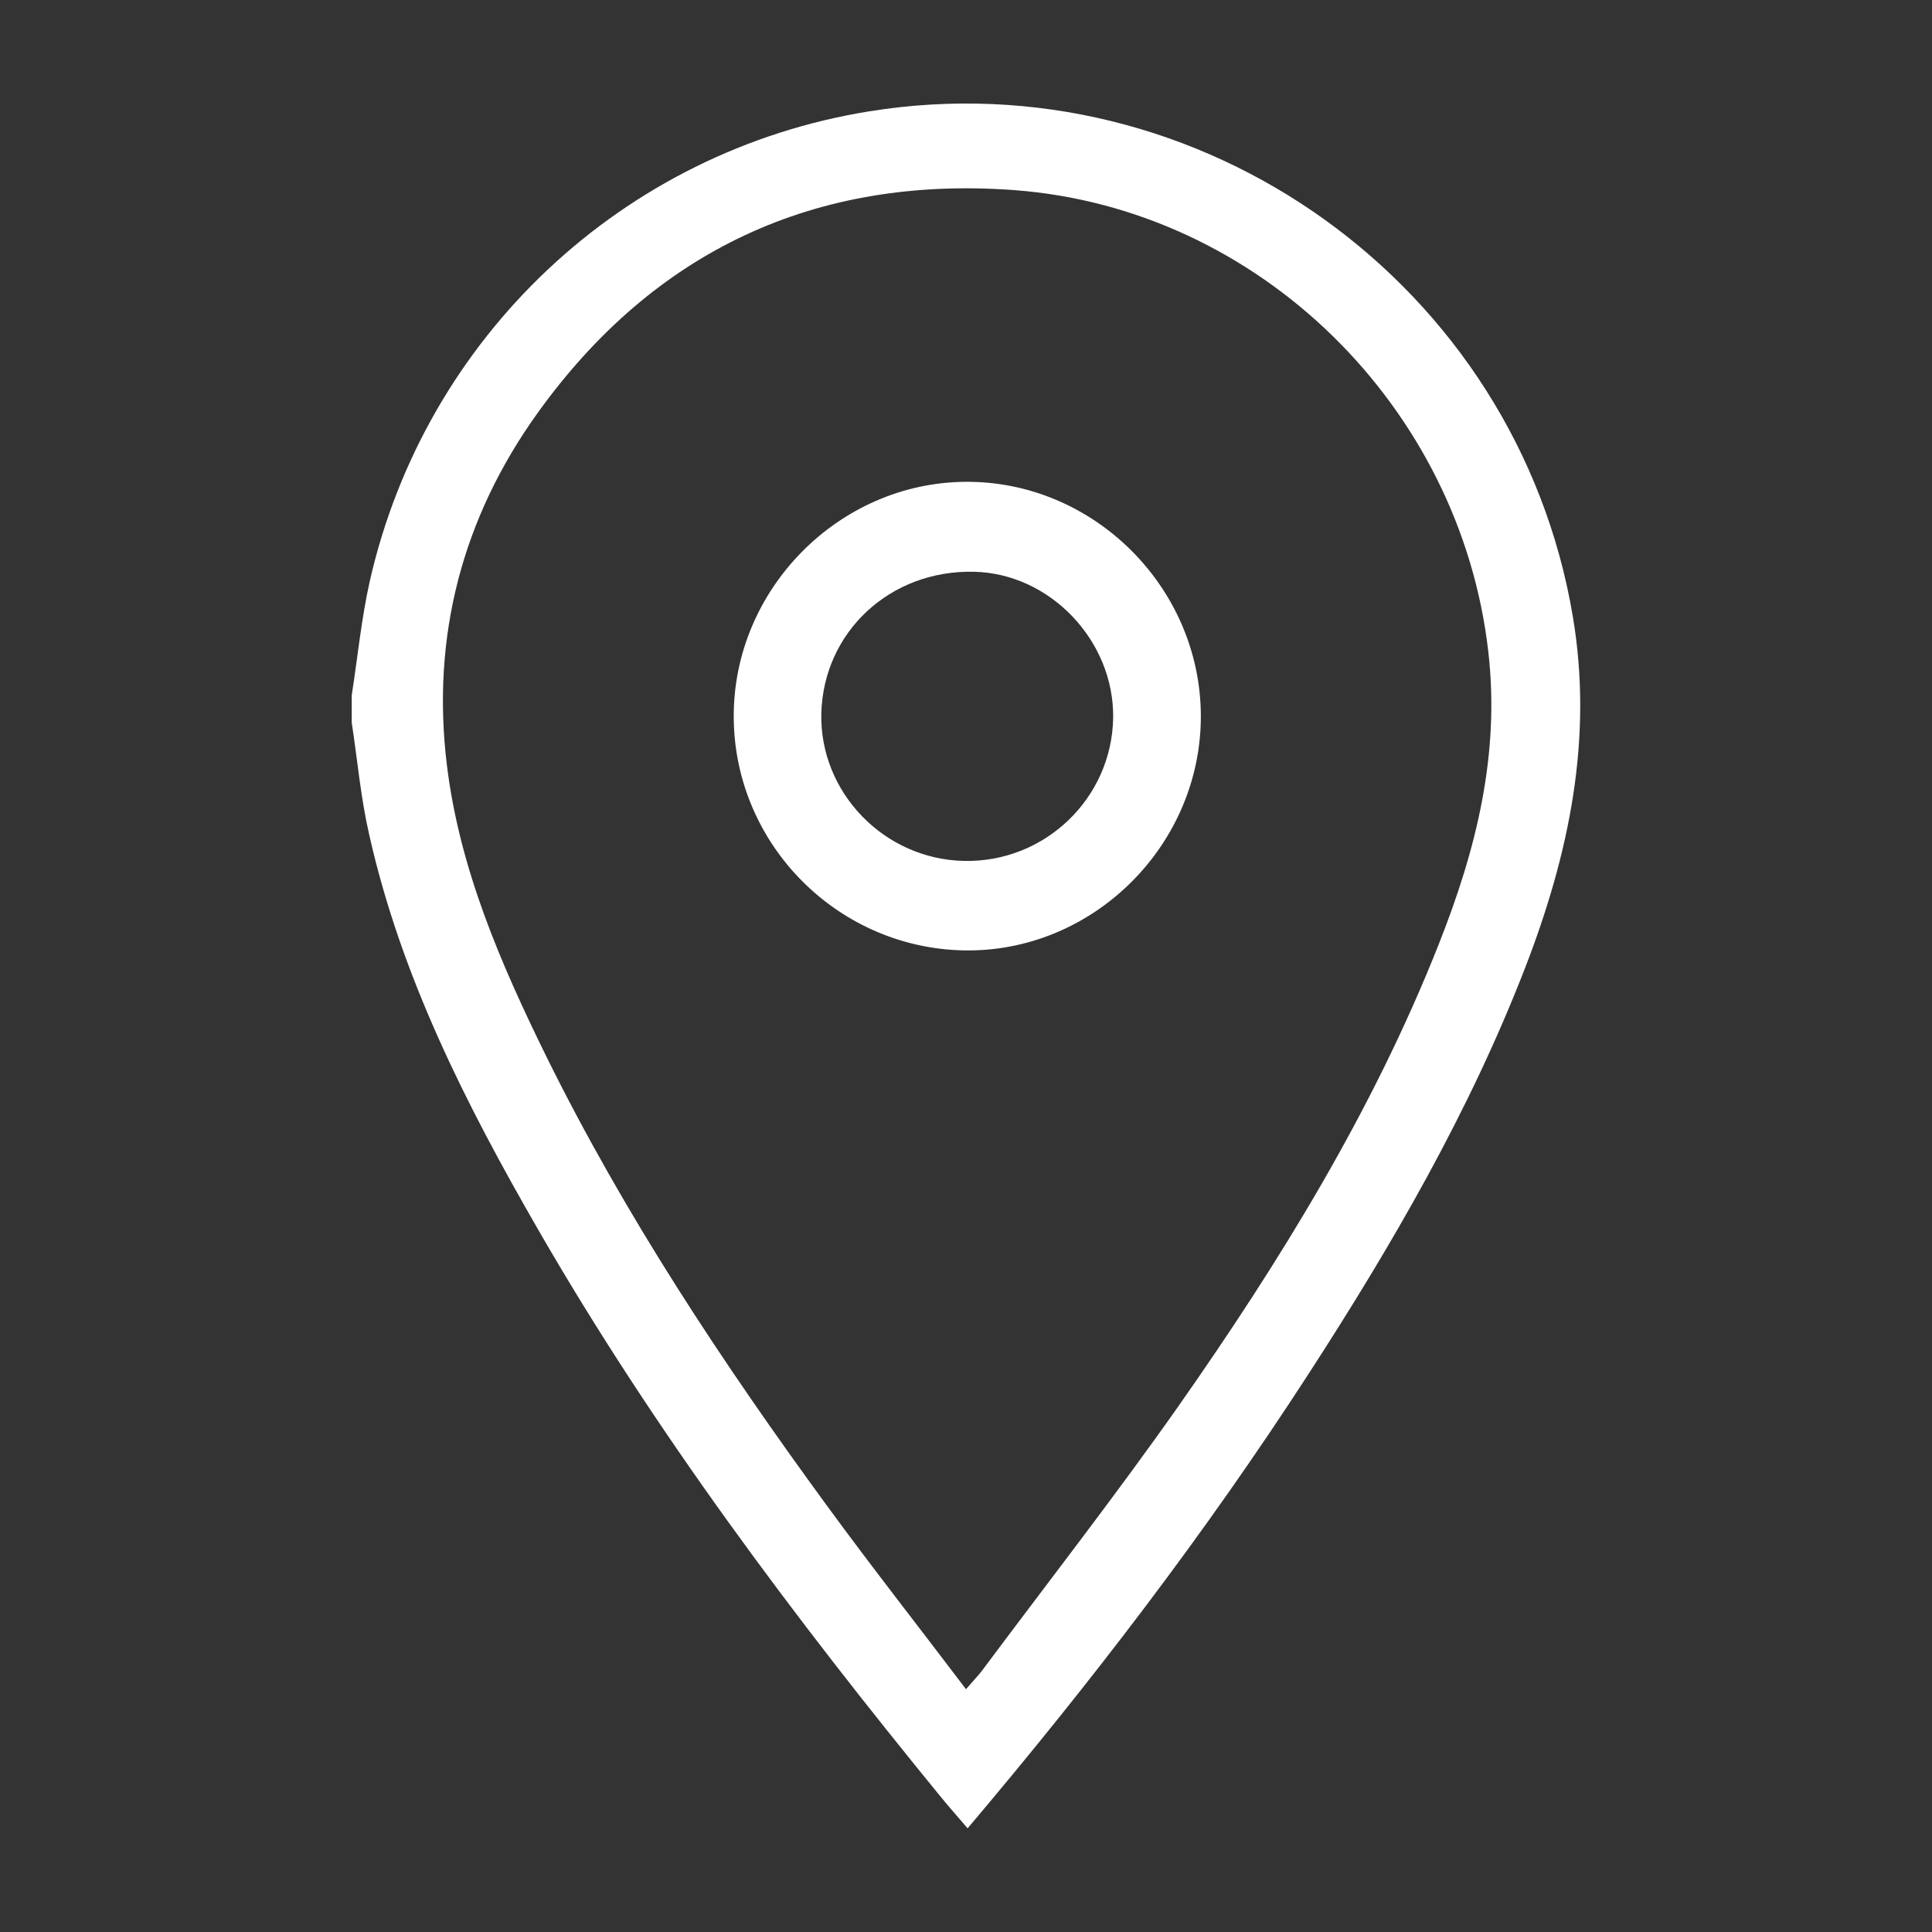
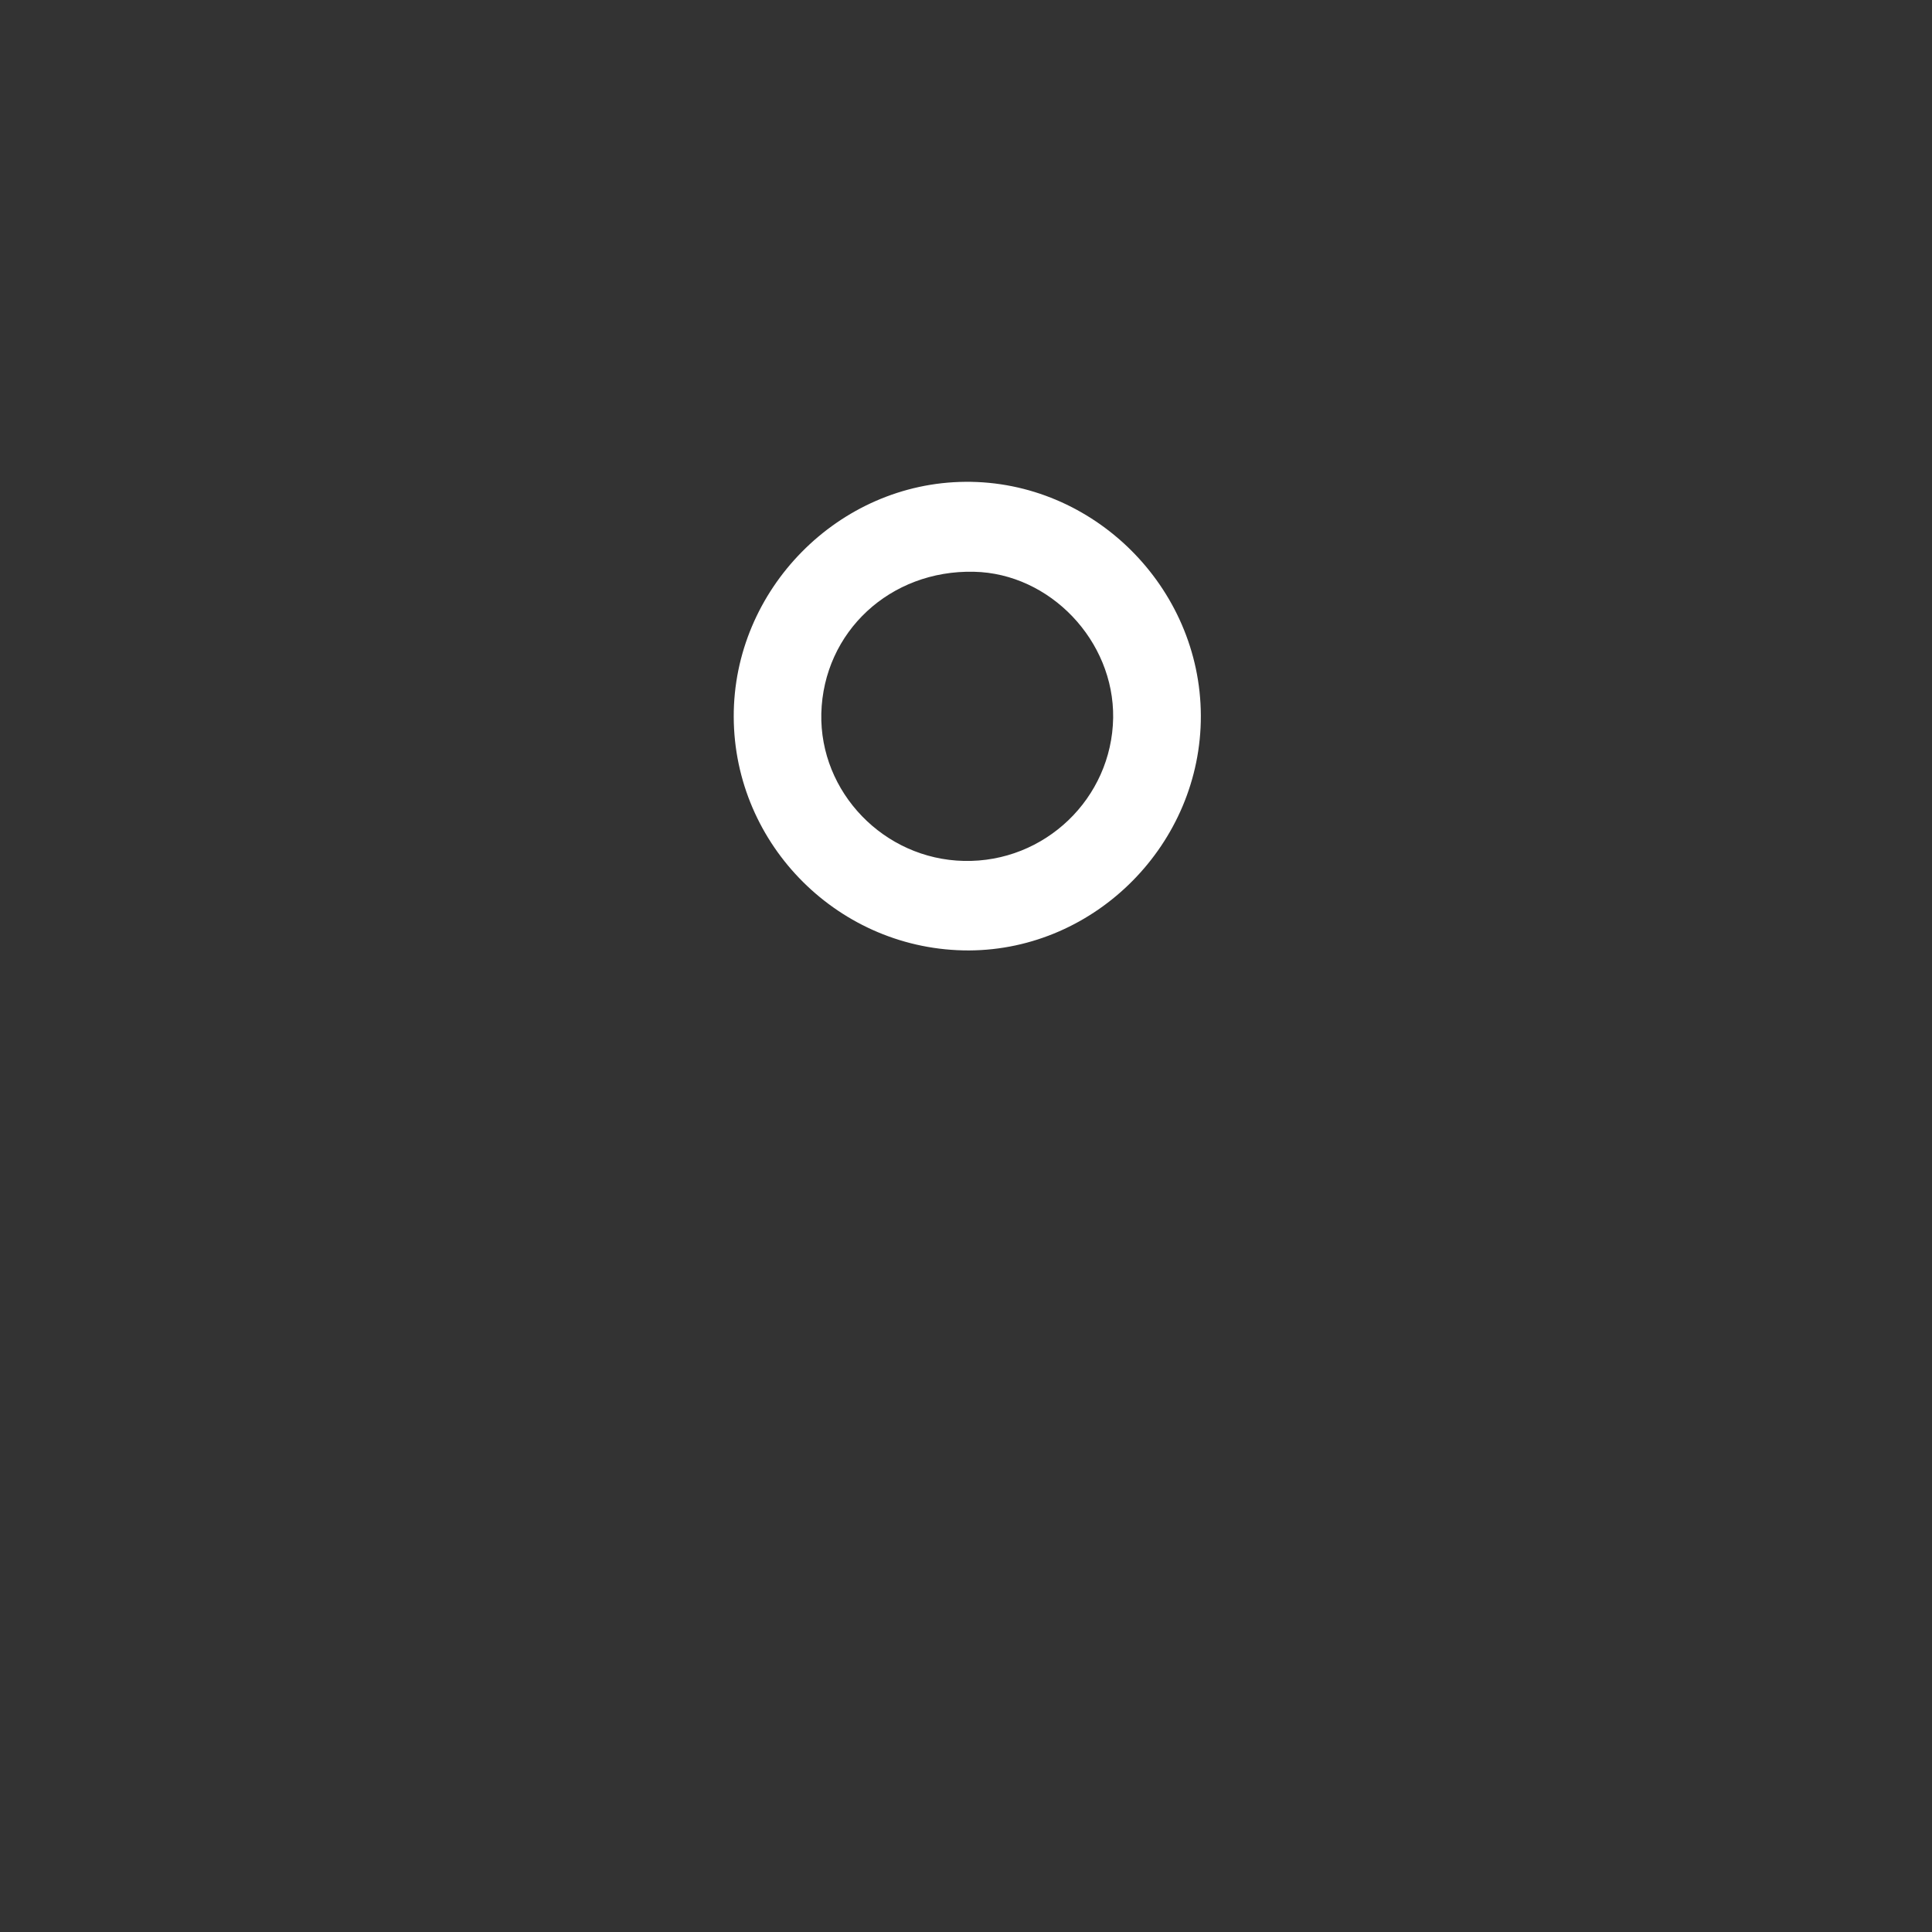
<svg xmlns="http://www.w3.org/2000/svg" version="1.1" id="Calque_1" x="0px" y="0px" width="18px" height="18px" viewBox="0 0 18 18" enable-background="new 0 0 18 18" xml:space="preserve">
  <rect x="0" y="0" width="18" height="18" fill="#333333" stroke="none" />
  <g>
-     <path fill-rule="evenodd" clip-rule="evenodd" fill="#FFFFFF" d="M3.277,6.478c0.055-0.354,0.09-0.714,0.168-1.063   C3.963,3.134,5.805,1.406,8.1,1.037c3.088-0.497,6.033,1.617,6.553,4.703c0.193,1.14-0.035,2.219-0.443,3.275   c-0.521,1.345-1.24,2.584-2.021,3.789c-0.955,1.475-2.02,2.867-3.174,4.23c-0.086-0.101-0.168-0.193-0.246-0.288   c-1.371-1.677-2.67-3.407-3.754-5.288c-0.672-1.165-1.279-2.36-1.576-3.685C3.361,7.433,3.33,7.08,3.277,6.732   C3.277,6.647,3.277,6.562,3.277,6.478z M9,15.738c0.066-0.077,0.105-0.117,0.141-0.162c0.613-0.822,1.244-1.631,1.834-2.469   c0.951-1.355,1.818-2.763,2.43-4.311c0.346-0.873,0.572-1.765,0.461-2.726c-0.26-2.273-2.129-4.129-4.42-4.299   C7.594,1.635,6.094,2.337,5.01,3.846C4.309,4.821,4.016,5.928,4.164,7.132C4.283,8.099,4.666,8.98,5.09,9.843   c0.732,1.482,1.641,2.854,2.615,4.186C8.121,14.598,8.557,15.153,9,15.738z" />
    <path fill-rule="evenodd" clip-rule="evenodd" fill="#FFFFFF" d="M11.188,6.667c0.004,1.19-0.977,2.183-2.16,2.188   C7.826,8.858,6.84,7.879,6.836,6.679c-0.004-1.188,0.977-2.181,2.158-2.19C10.186,4.479,11.184,5.47,11.188,6.667z M8.98,8.021   c0.754,0.017,1.379-0.583,1.391-1.333c0.01-0.718-0.588-1.346-1.297-1.361C8.293,5.309,7.672,5.887,7.652,6.647   C7.635,7.382,8.236,8.005,8.98,8.021z" />
  </g>
</svg>